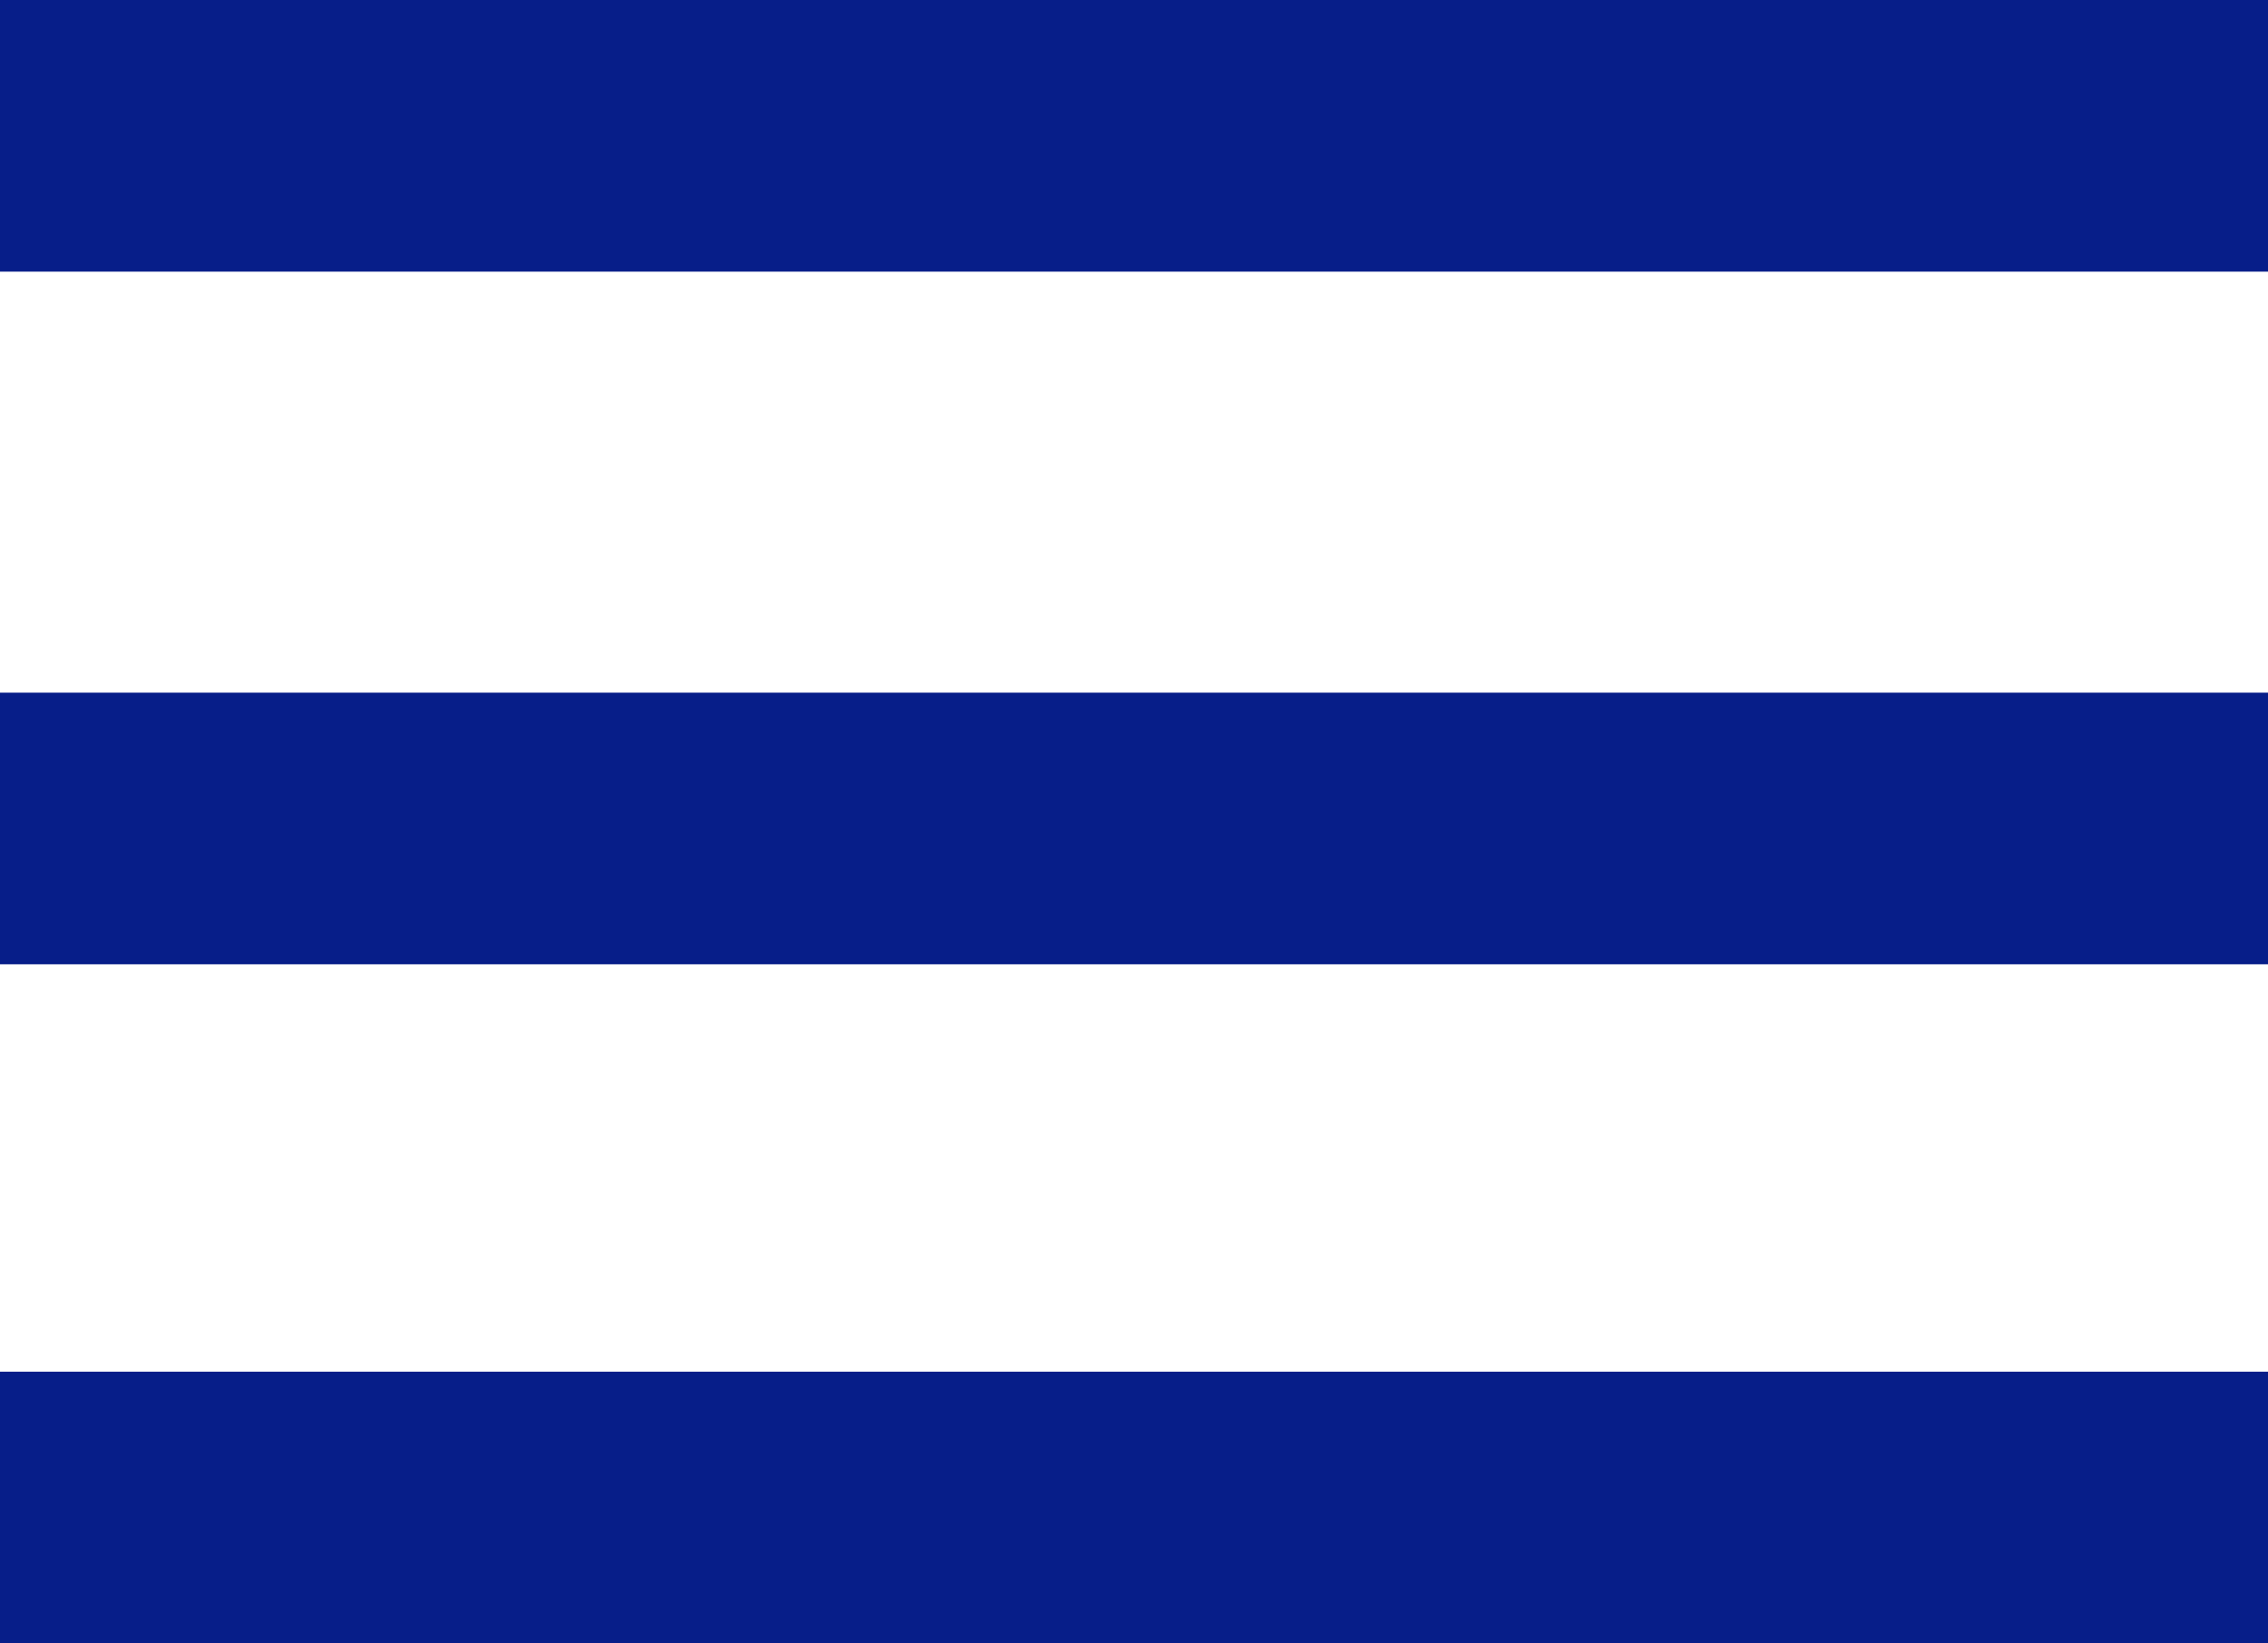
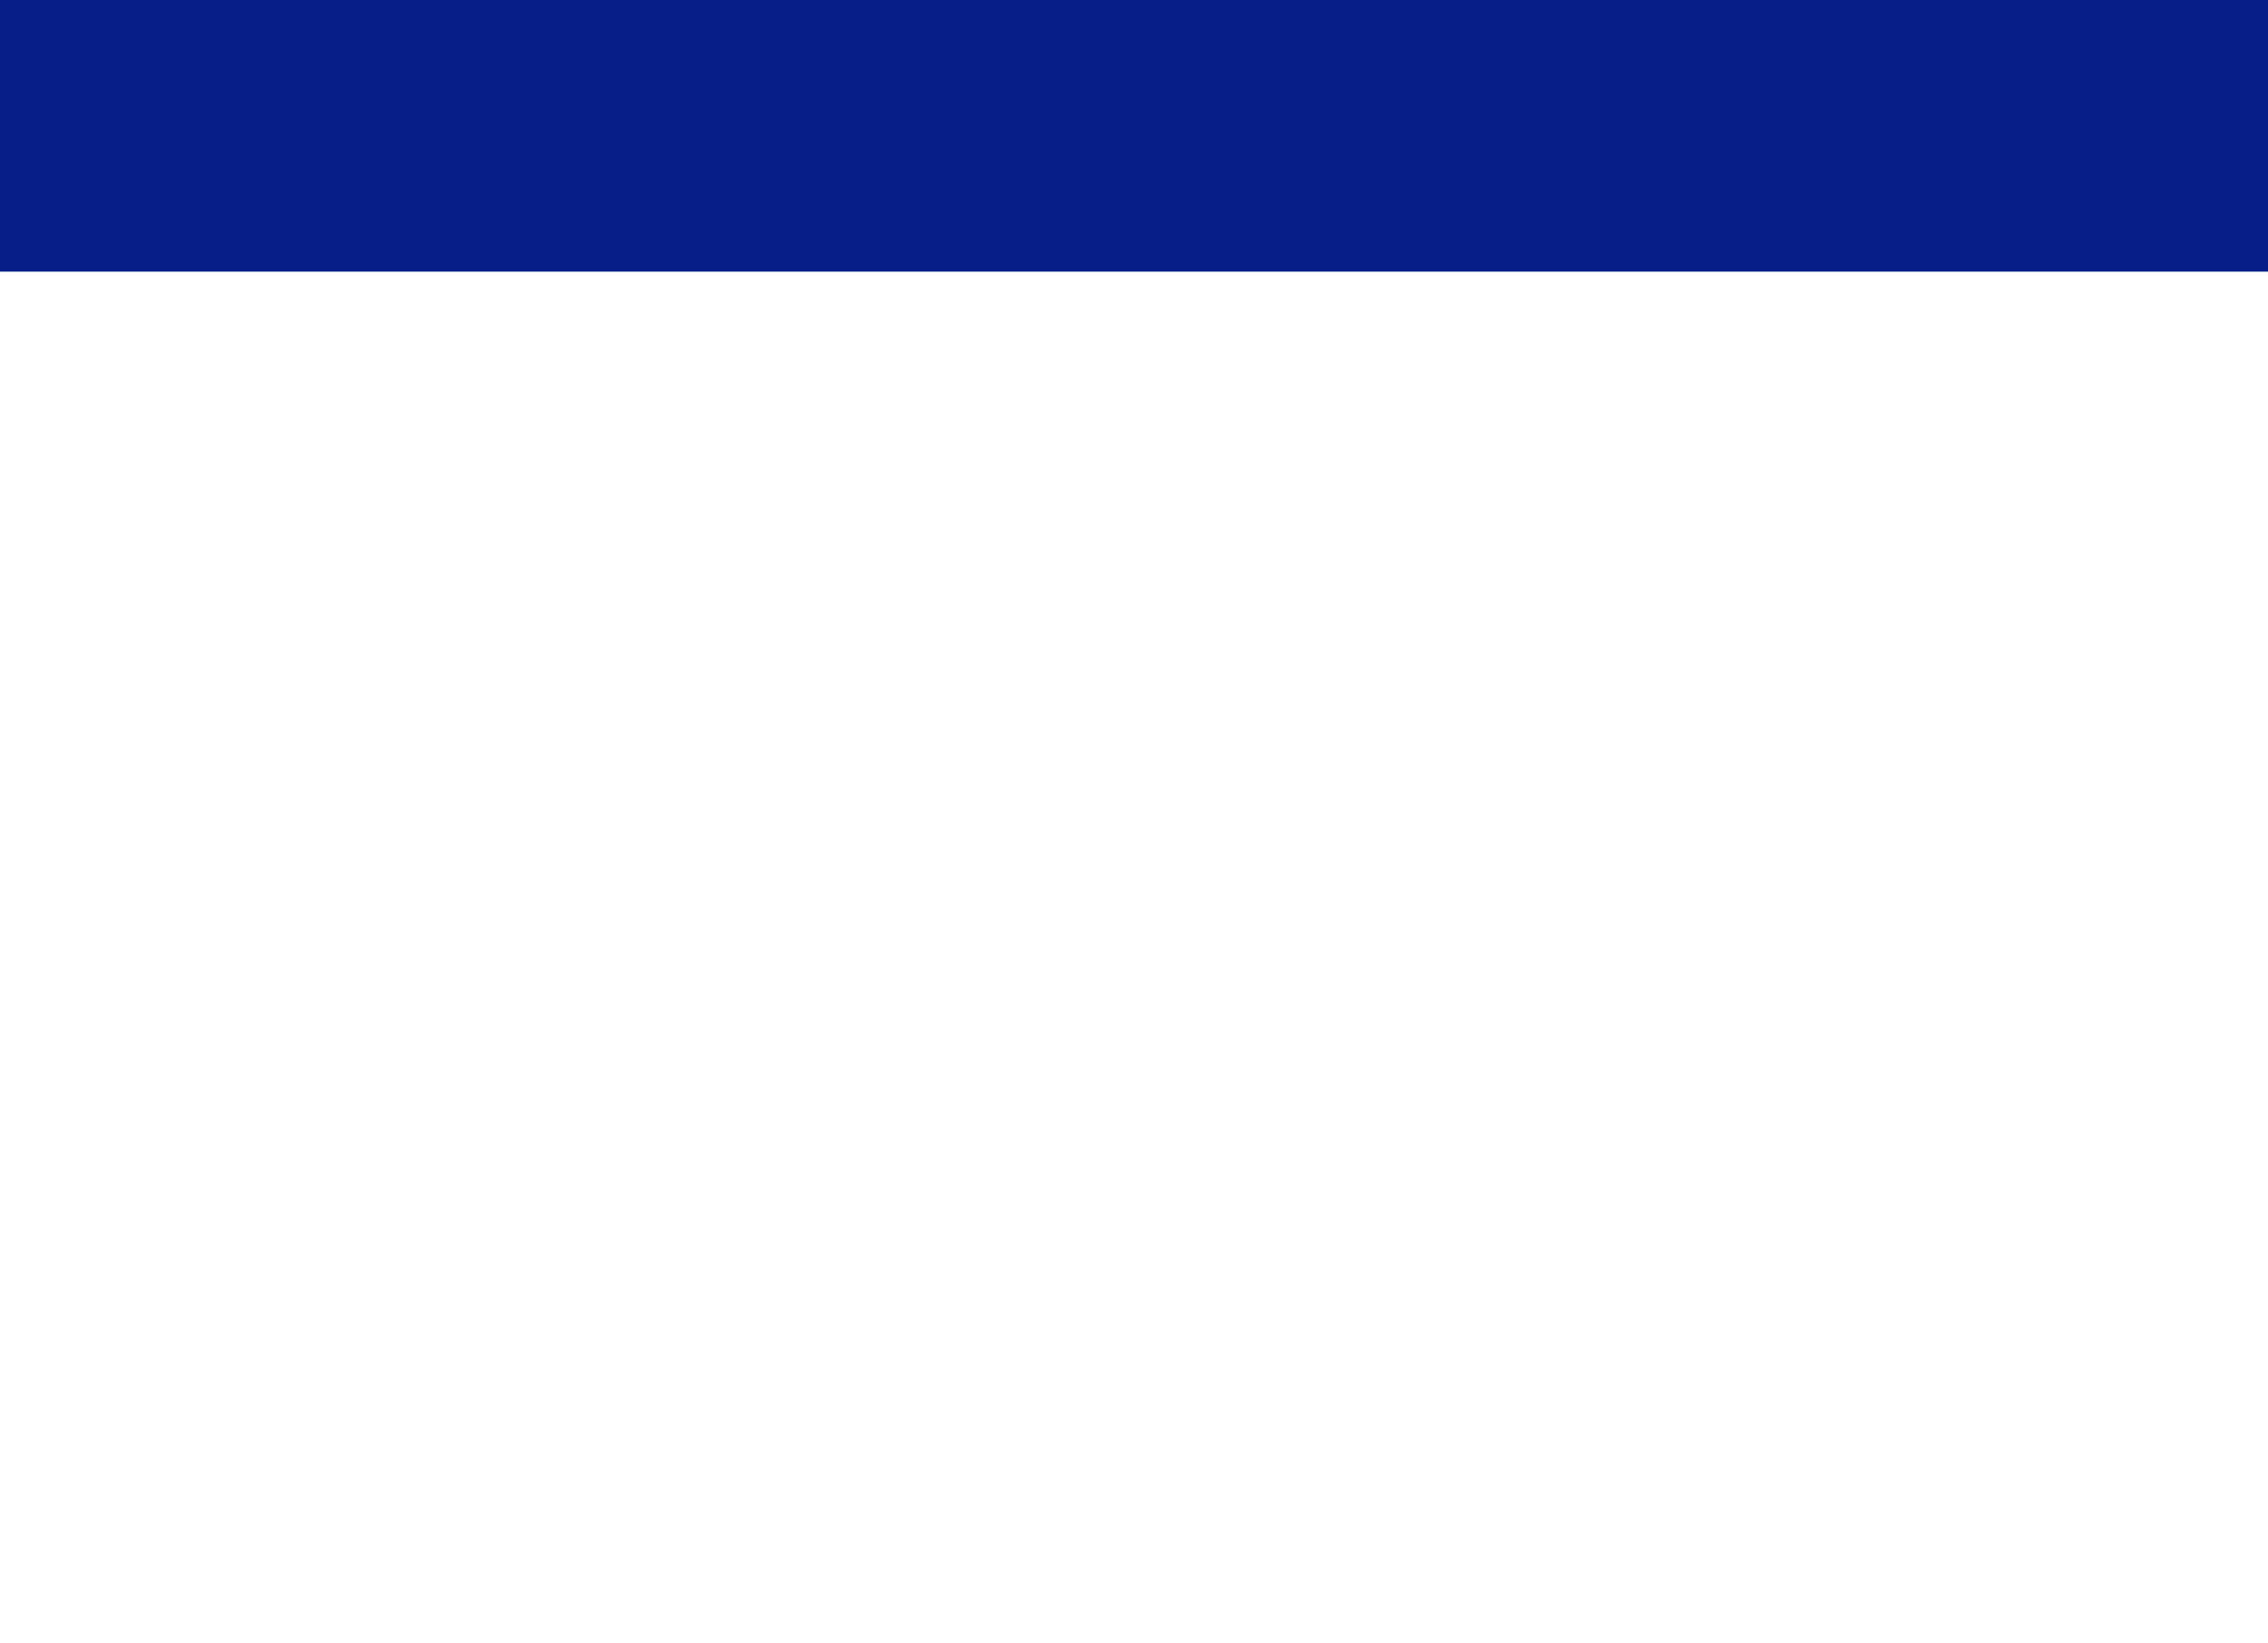
<svg xmlns="http://www.w3.org/2000/svg" width="167" height="121" viewBox="0 0 167 121" fill="none">
  <rect width="167" height="20" fill="#071E89" />
-   <rect y="51" width="167" height="20" fill="#071E89" />
-   <rect y="101" width="167" height="20" fill="#071E89" />
</svg>